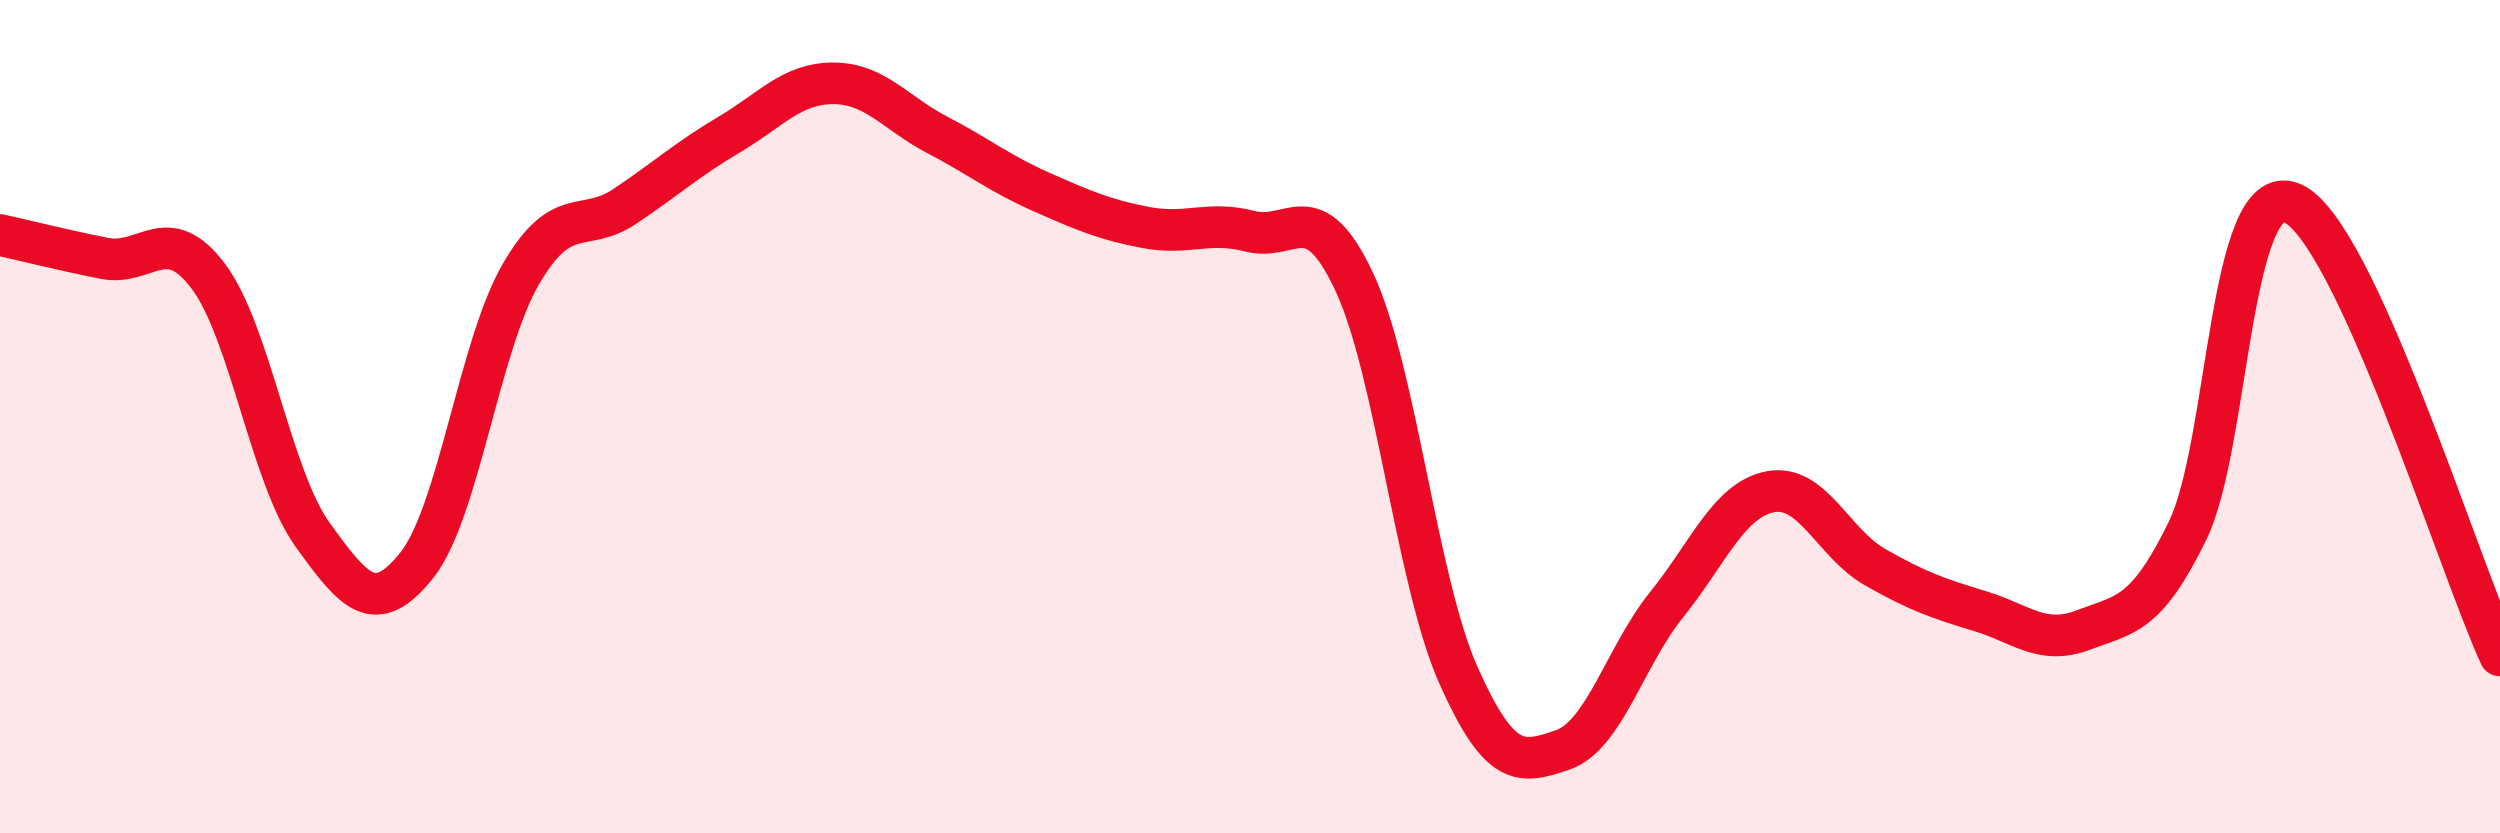
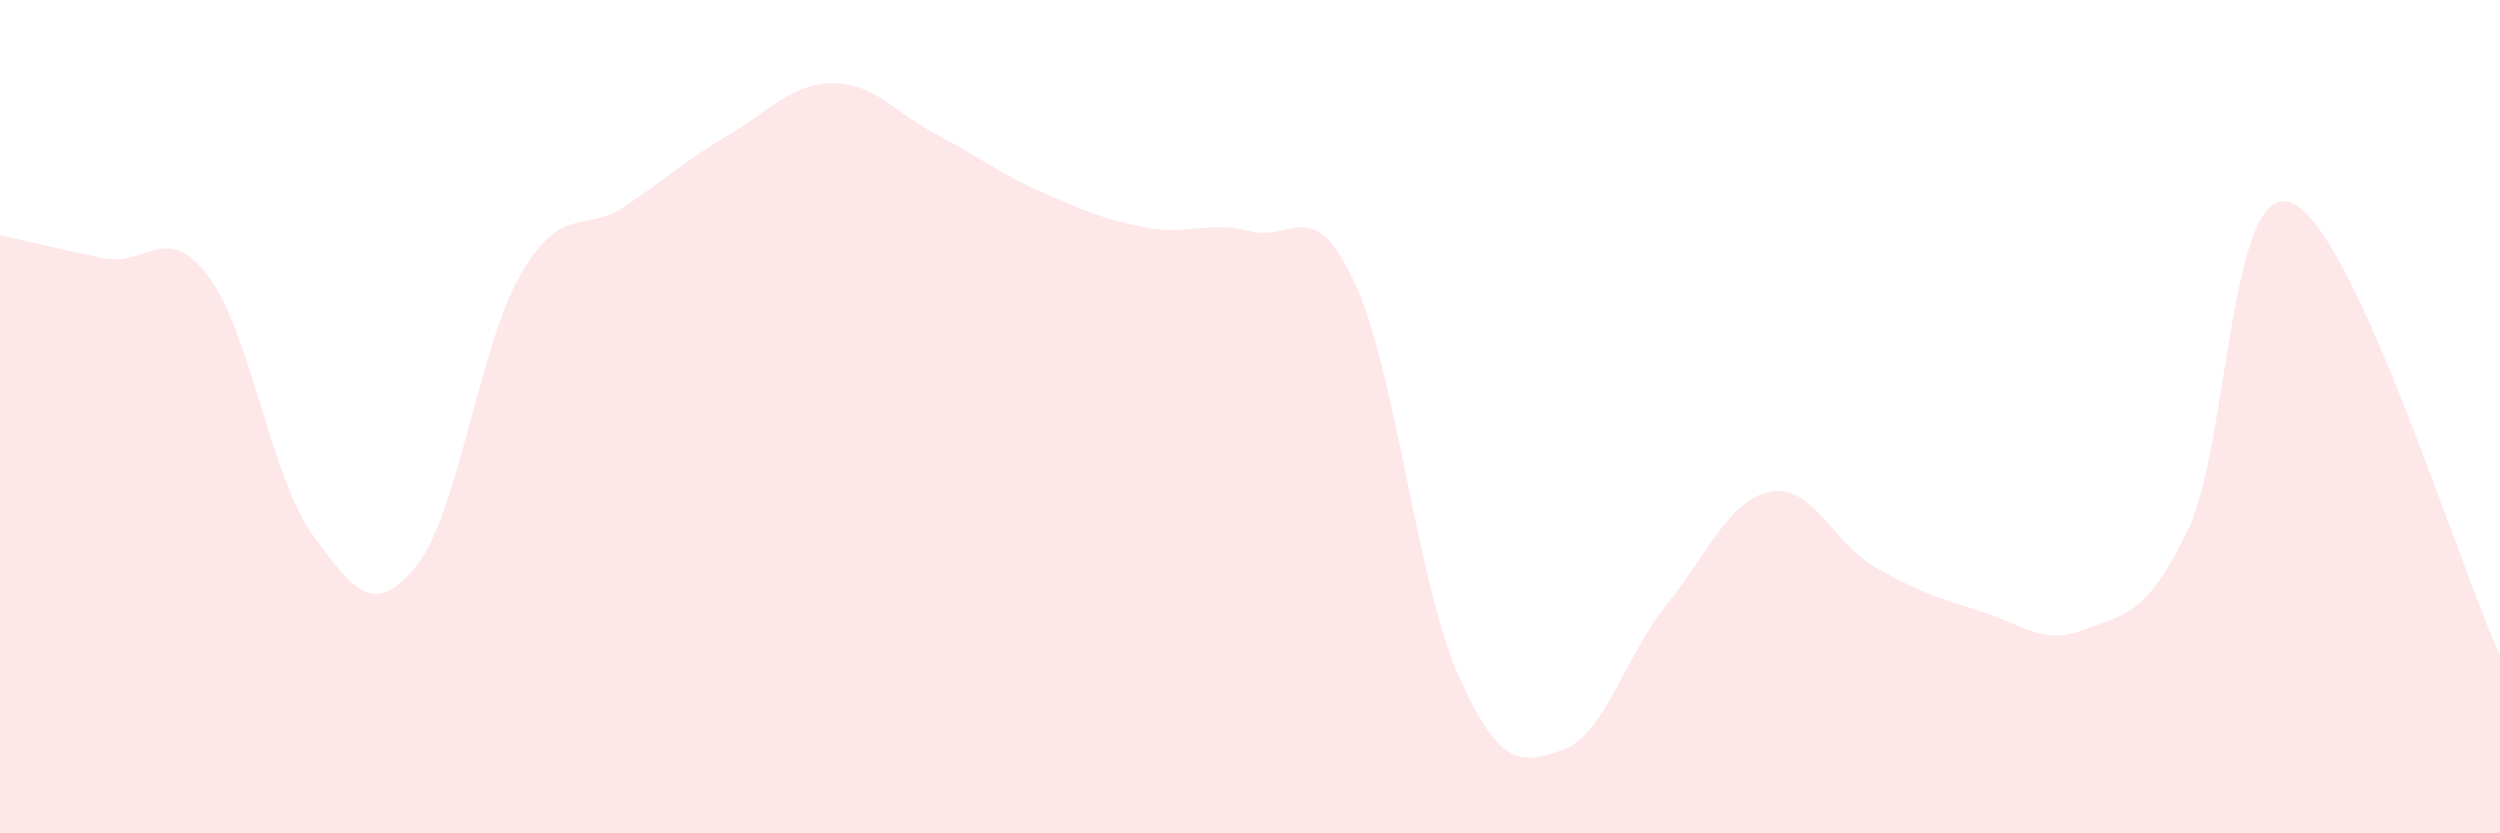
<svg xmlns="http://www.w3.org/2000/svg" width="60" height="20" viewBox="0 0 60 20">
  <path d="M 0,5.64 C 0.5,5.75 1.5,6 2.5,6.2 C 3.5,6.4 4,5.3 5,6.63 C 6,7.96 6.5,11.44 7.5,12.83 C 8.5,14.22 9,14.82 10,13.57 C 11,12.32 11.5,8.3 12.5,6.58 C 13.5,4.86 14,5.62 15,4.95 C 16,4.28 16.5,3.82 17.5,3.23 C 18.5,2.64 19,2 20,2 C 21,2 21.5,2.72 22.5,3.24 C 23.5,3.76 24,4.17 25,4.61 C 26,5.05 26.5,5.27 27.5,5.46 C 28.5,5.65 29,5.29 30,5.55 C 31,5.81 31.5,4.63 32.5,6.76 C 33.5,8.89 34,13.95 35,16.2 C 36,18.45 36.5,18.34 37.5,18 C 38.5,17.66 39,15.75 40,14.51 C 41,13.27 41.5,11.98 42.5,11.8 C 43.5,11.62 44,13.04 45,13.61 C 46,14.18 46.5,14.36 47.5,14.66 C 48.5,14.96 49,15.5 50,15.12 C 51,14.74 51.5,14.79 52.5,12.74 C 53.5,10.69 53.5,4.27 55,4.87 C 56.5,5.47 59,13.56 60,15.73L60 20L0 20Z" fill="#EB0A25" opacity="0.1" stroke-linecap="round" stroke-linejoin="round" />
-   <path d="M 0,5.64 C 0.5,5.75 1.5,6 2.5,6.2 C 3.5,6.4 4,5.3 5,6.63 C 6,7.96 6.5,11.44 7.5,12.83 C 8.5,14.22 9,14.82 10,13.57 C 11,12.32 11.5,8.3 12.5,6.58 C 13.5,4.86 14,5.62 15,4.95 C 16,4.28 16.5,3.82 17.5,3.23 C 18.5,2.64 19,2 20,2 C 21,2 21.5,2.72 22.5,3.24 C 23.5,3.76 24,4.17 25,4.61 C 26,5.05 26.5,5.27 27.5,5.46 C 28.5,5.65 29,5.29 30,5.55 C 31,5.81 31.5,4.63 32.5,6.76 C 33.5,8.89 34,13.95 35,16.2 C 36,18.45 36.5,18.34 37.5,18 C 38.5,17.66 39,15.75 40,14.51 C 41,13.27 41.5,11.98 42.5,11.8 C 43.5,11.62 44,13.04 45,13.61 C 46,14.18 46.5,14.36 47.5,14.66 C 48.5,14.96 49,15.5 50,15.12 C 51,14.74 51.5,14.79 52.5,12.74 C 53.5,10.69 53.5,4.27 55,4.87 C 56.5,5.47 59,13.56 60,15.73" stroke="#EB0A25" stroke-width="1" fill="none" stroke-linecap="round" stroke-linejoin="round" />
</svg>